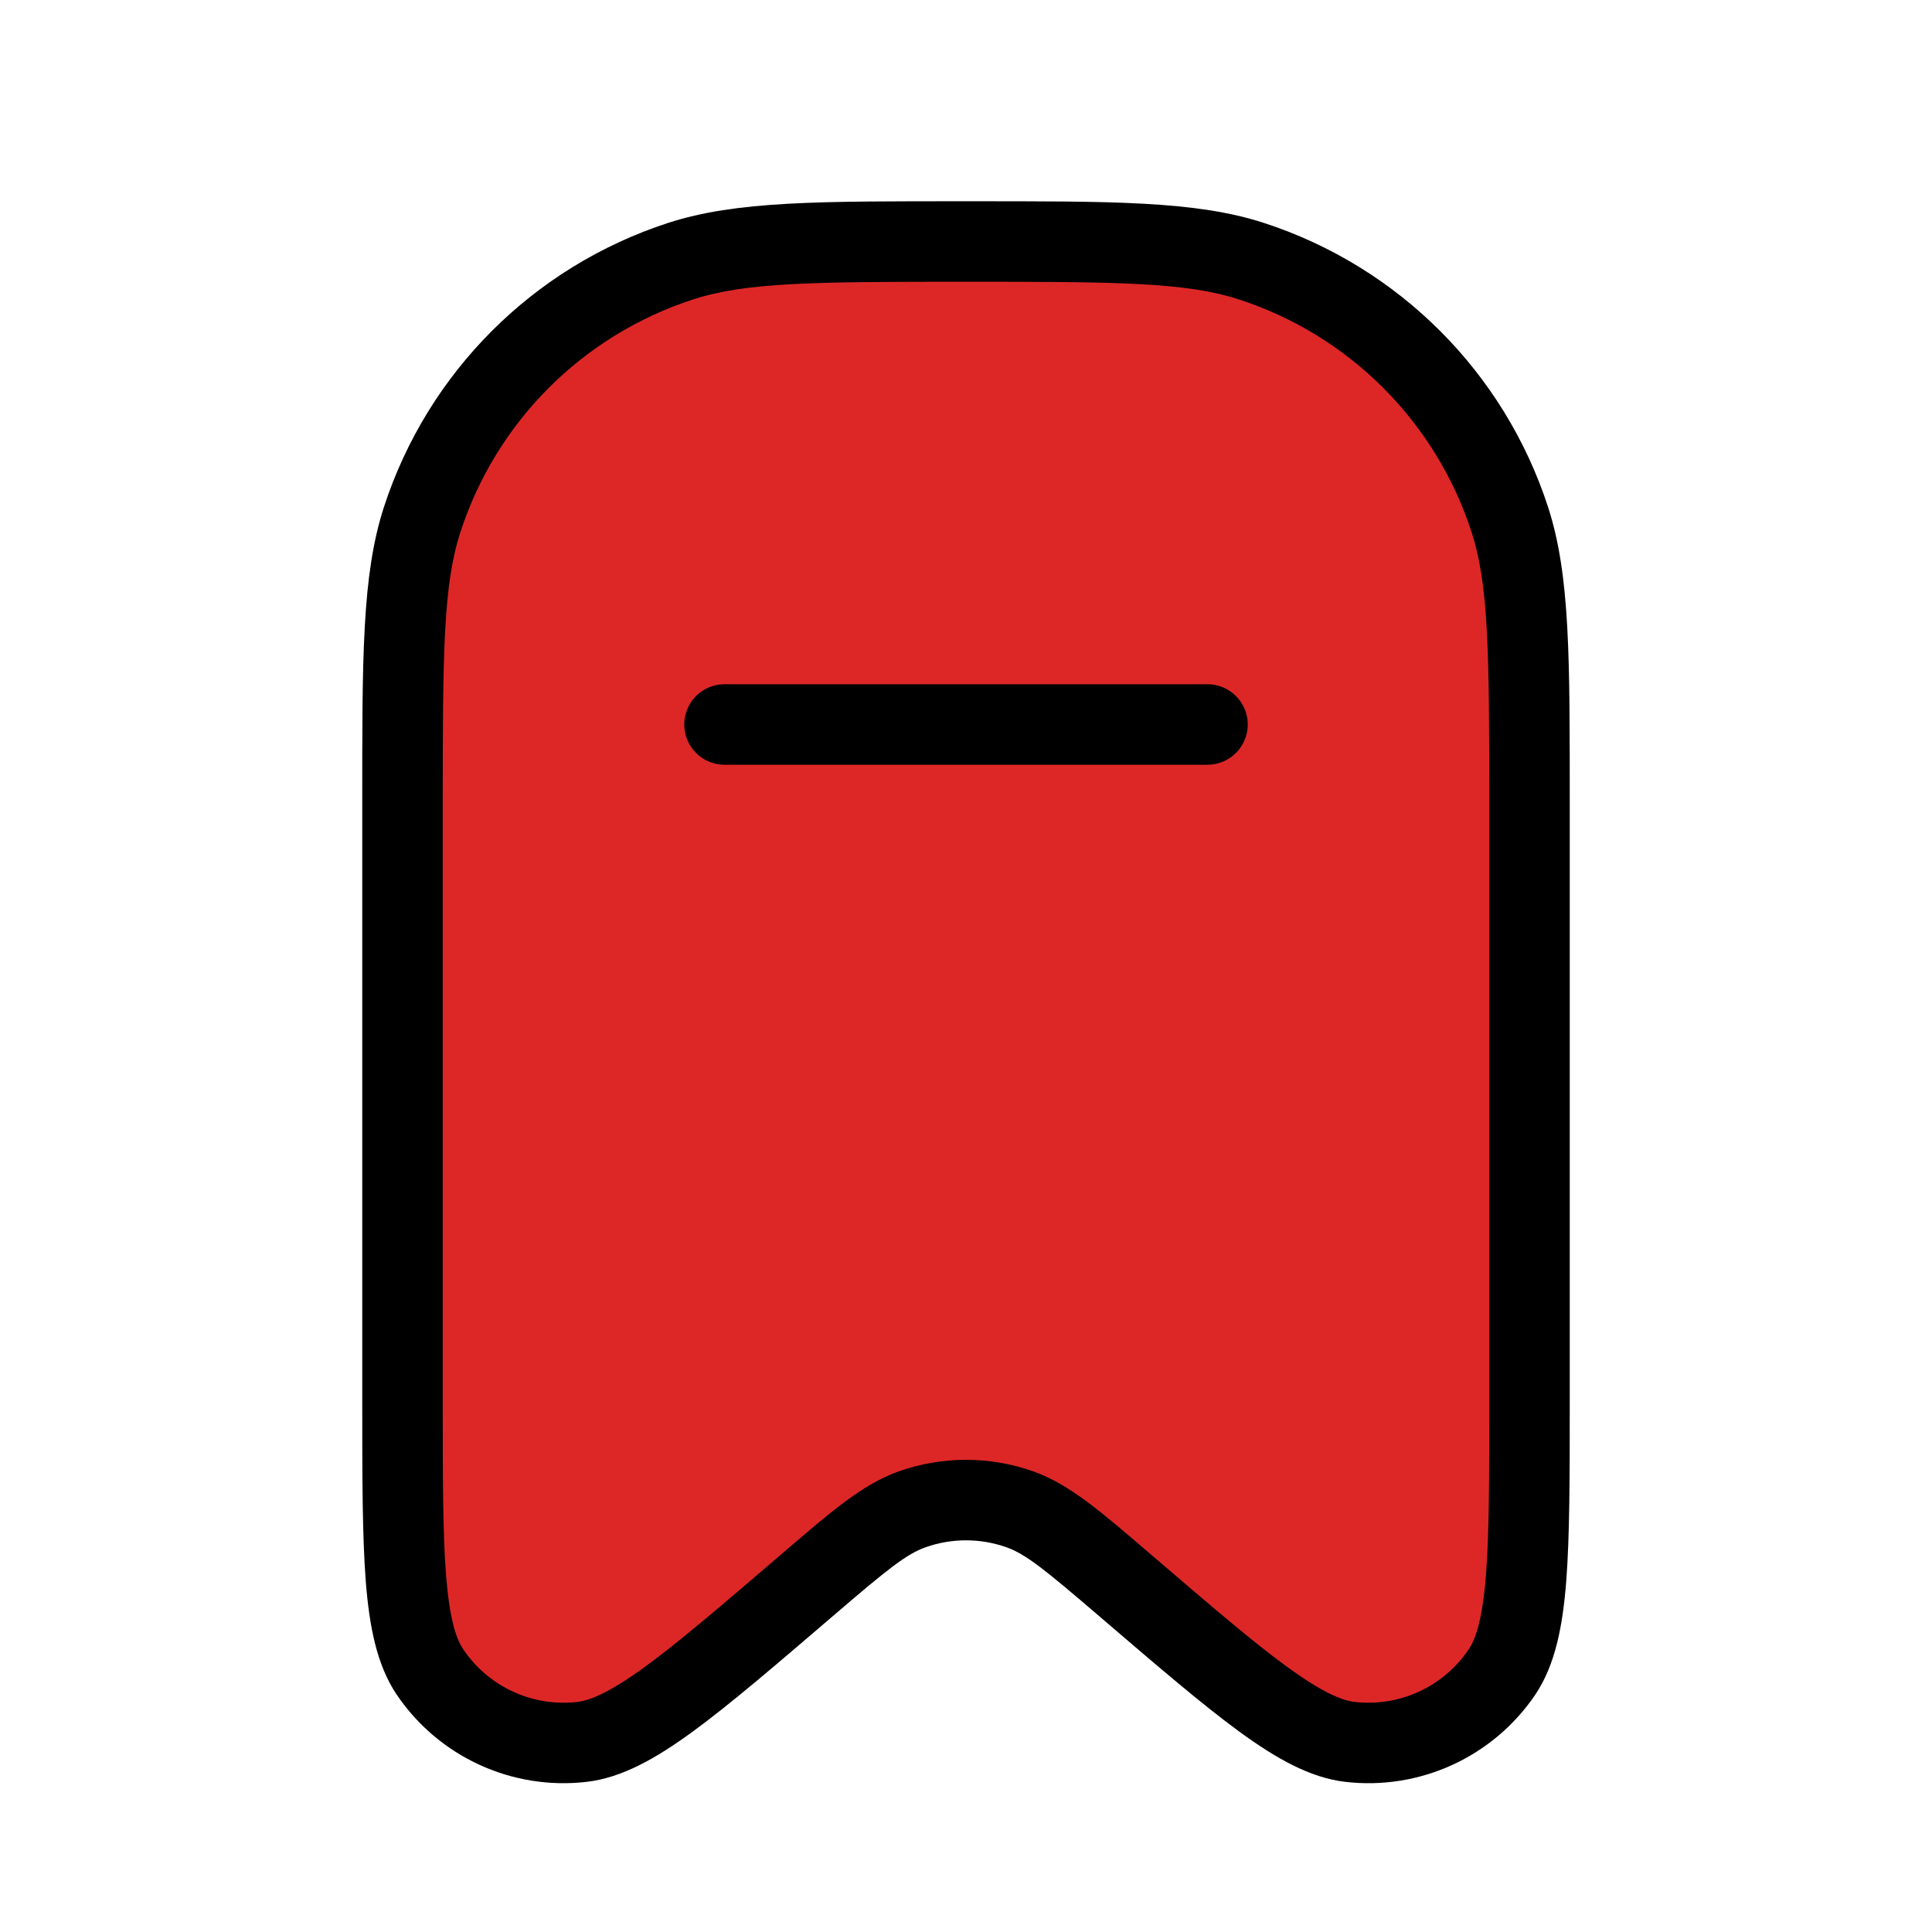
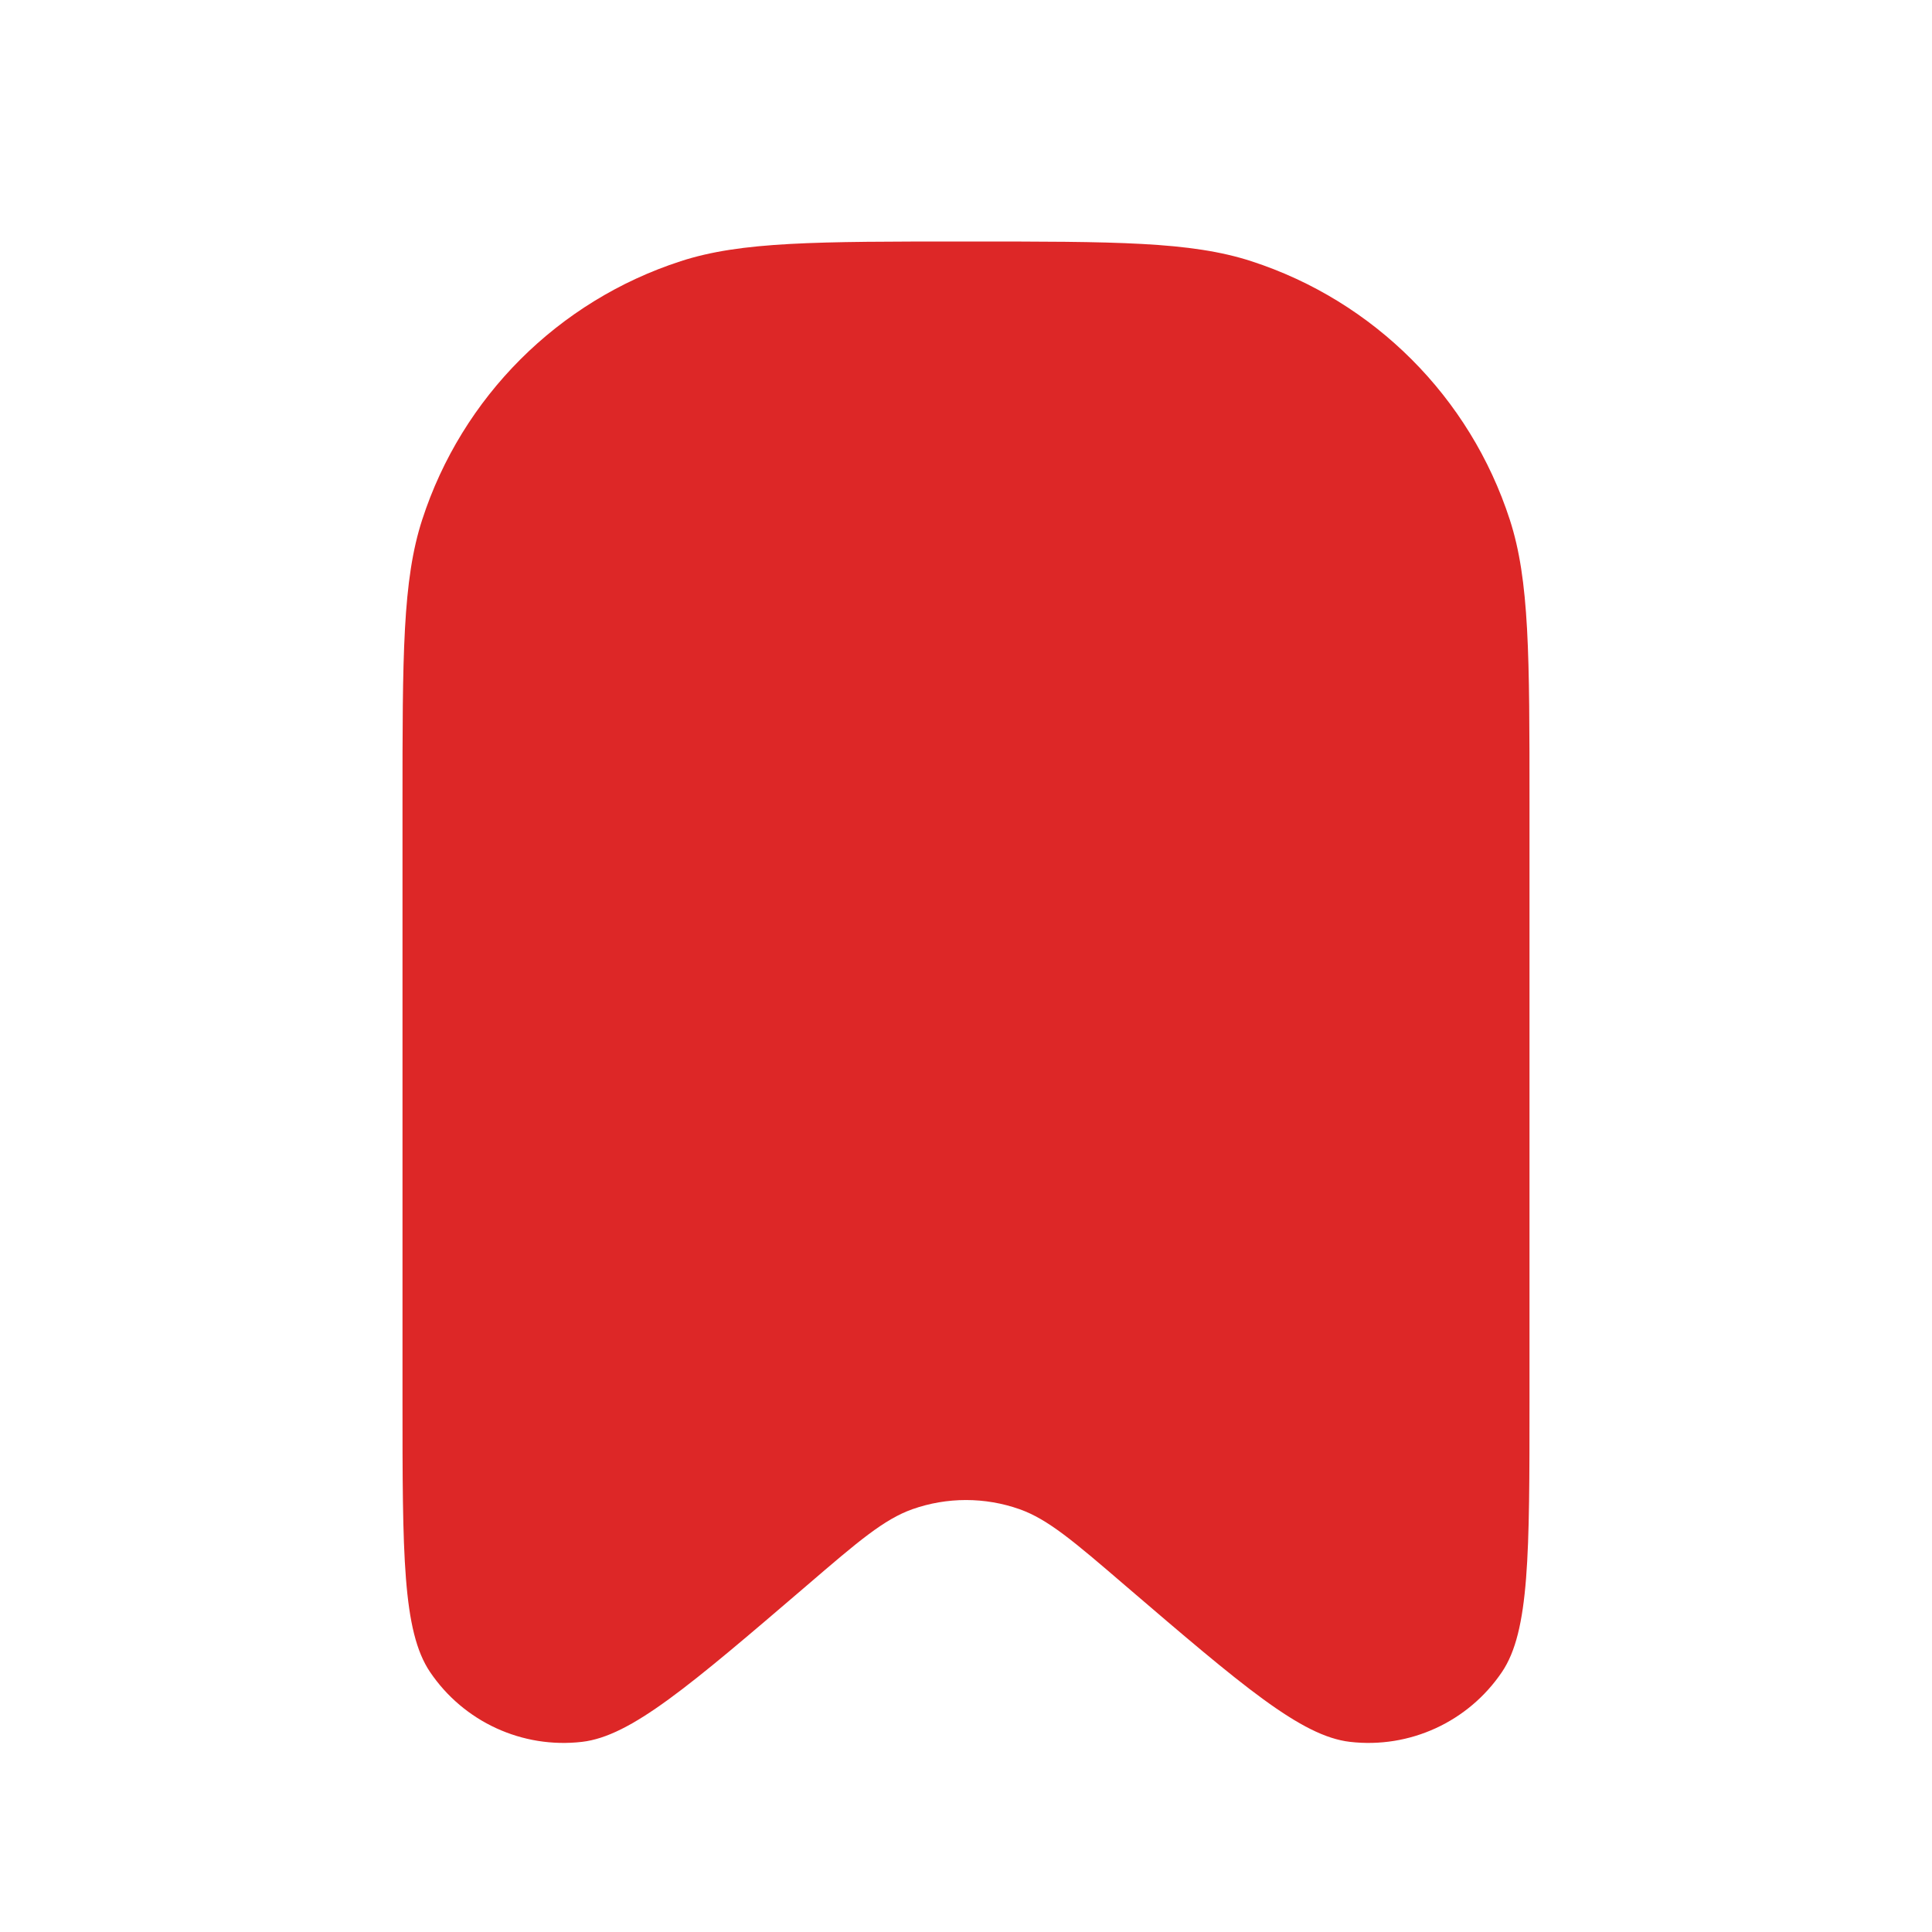
<svg xmlns="http://www.w3.org/2000/svg" width="24" height="24" viewBox="0 0 24 24" fill="none">
  <path d="M5 10C5 8.139 5 7.208 5.245 6.455C5.739 4.933 6.933 3.739 8.455 3.245C9.208 3 10.139 3 12 3C13.861 3 14.792 3 15.545 3.245C17.067 3.739 18.261 4.933 18.755 6.455C19 7.208 19 8.139 19 10V17.387C19 19.305 19 20.263 18.658 20.77C18.24 21.389 17.512 21.724 16.77 21.638C16.163 21.568 15.435 20.944 13.979 19.697C13.339 19.147 13.018 18.873 12.666 18.748C12.235 18.596 11.765 18.596 11.334 18.748C10.982 18.873 10.661 19.147 10.021 19.697C8.565 20.944 7.837 21.568 7.23 21.638C6.488 21.724 5.76 21.389 5.342 20.77C5 20.263 5 19.305 5 17.387V10Z" fill="#DD2727" />
-   <path d="M13.979 19.697L14.305 19.317L13.979 19.697ZM12.666 18.748L12.5 19.22L12.666 18.748ZM10.021 19.697L10.346 20.076L10.021 19.697ZM11.334 18.748L11.5 19.22L11.334 18.748ZM5.342 20.77L4.927 21.05L4.927 21.05L5.342 20.77ZM7.23 21.638L7.172 21.142L7.23 21.638ZM18.658 20.77L19.073 21.05L19.073 21.05L18.658 20.77ZM16.77 21.638L16.828 21.142L16.77 21.638ZM15.545 3.245L15.391 3.72L15.545 3.245ZM18.755 6.455L18.28 6.609L18.755 6.455ZM8.455 3.245L8.609 3.72L8.455 3.245ZM5.245 6.455L5.72 6.609L5.245 6.455ZM9 8.5C8.724 8.5 8.5 8.724 8.5 9C8.5 9.276 8.724 9.5 9 9.5V8.5ZM15 9.5C15.276 9.5 15.5 9.276 15.5 9C15.5 8.724 15.276 8.5 15 8.5V9.5ZM18.5 10V17.387H19.5V10H18.5ZM5.5 17.387V10H4.5V17.387H5.5ZM14.305 19.317C13.697 18.796 13.294 18.44 12.833 18.277L12.5 19.22C12.742 19.305 12.98 19.498 13.654 20.076L14.305 19.317ZM10.346 20.076C11.02 19.498 11.258 19.305 11.5 19.22L11.167 18.277C10.706 18.44 10.303 18.796 9.695 19.317L10.346 20.076ZM12.833 18.277C12.294 18.087 11.706 18.087 11.167 18.277L11.5 19.22C11.824 19.106 12.176 19.106 12.5 19.22L12.833 18.277ZM4.5 17.387C4.5 18.337 4.5 19.08 4.544 19.647C4.588 20.203 4.68 20.682 4.927 21.05L5.756 20.49C5.662 20.351 5.583 20.097 5.541 19.568C5.5 19.05 5.5 18.355 5.5 17.387H4.5ZM9.695 19.317C8.961 19.946 8.433 20.399 8.013 20.705C7.584 21.017 7.34 21.122 7.172 21.142L7.287 22.135C7.728 22.084 8.151 21.842 8.602 21.513C9.061 21.178 9.625 20.694 10.346 20.076L9.695 19.317ZM4.927 21.05C5.45 21.824 6.36 22.242 7.287 22.135L7.172 21.142C6.616 21.206 6.07 20.955 5.756 20.49L4.927 21.05ZM18.5 17.387C18.5 18.355 18.5 19.05 18.459 19.568C18.417 20.097 18.338 20.351 18.244 20.49L19.073 21.05C19.32 20.682 19.412 20.203 19.456 19.647C19.5 19.08 19.5 18.337 19.5 17.387H18.5ZM13.654 20.076C14.375 20.694 14.939 21.178 15.398 21.513C15.85 21.842 16.272 22.084 16.713 22.135L16.828 21.142C16.66 21.122 16.416 21.017 15.987 20.705C15.567 20.399 15.039 19.946 14.305 19.317L13.654 20.076ZM18.244 20.49C17.93 20.955 17.384 21.206 16.828 21.142L16.713 22.135C17.64 22.242 18.55 21.824 19.073 21.05L18.244 20.49ZM12 3.5C13.9 3.5 14.732 3.506 15.391 3.72L15.7 2.769C14.852 2.494 13.822 2.5 12 2.5V3.5ZM19.5 10C19.5 8.178 19.506 7.148 19.231 6.3L18.28 6.609C18.494 7.268 18.5 8.1 18.5 10H19.5ZM15.391 3.72C16.761 4.165 17.835 5.239 18.28 6.609L19.231 6.3C18.687 4.626 17.374 3.313 15.7 2.769L15.391 3.72ZM12 2.5C10.178 2.5 9.148 2.494 8.3 2.769L8.609 3.72C9.268 3.506 10.1 3.5 12 3.5V2.5ZM5.5 10C5.5 8.1 5.506 7.268 5.72 6.609L4.769 6.3C4.494 7.148 4.5 8.178 4.5 10H5.5ZM8.3 2.769C6.626 3.313 5.313 4.626 4.769 6.3L5.72 6.609C6.165 5.239 7.239 4.165 8.609 3.72L8.3 2.769ZM9 9.5H15V8.5H9V9.5Z" fill="black" />
</svg>